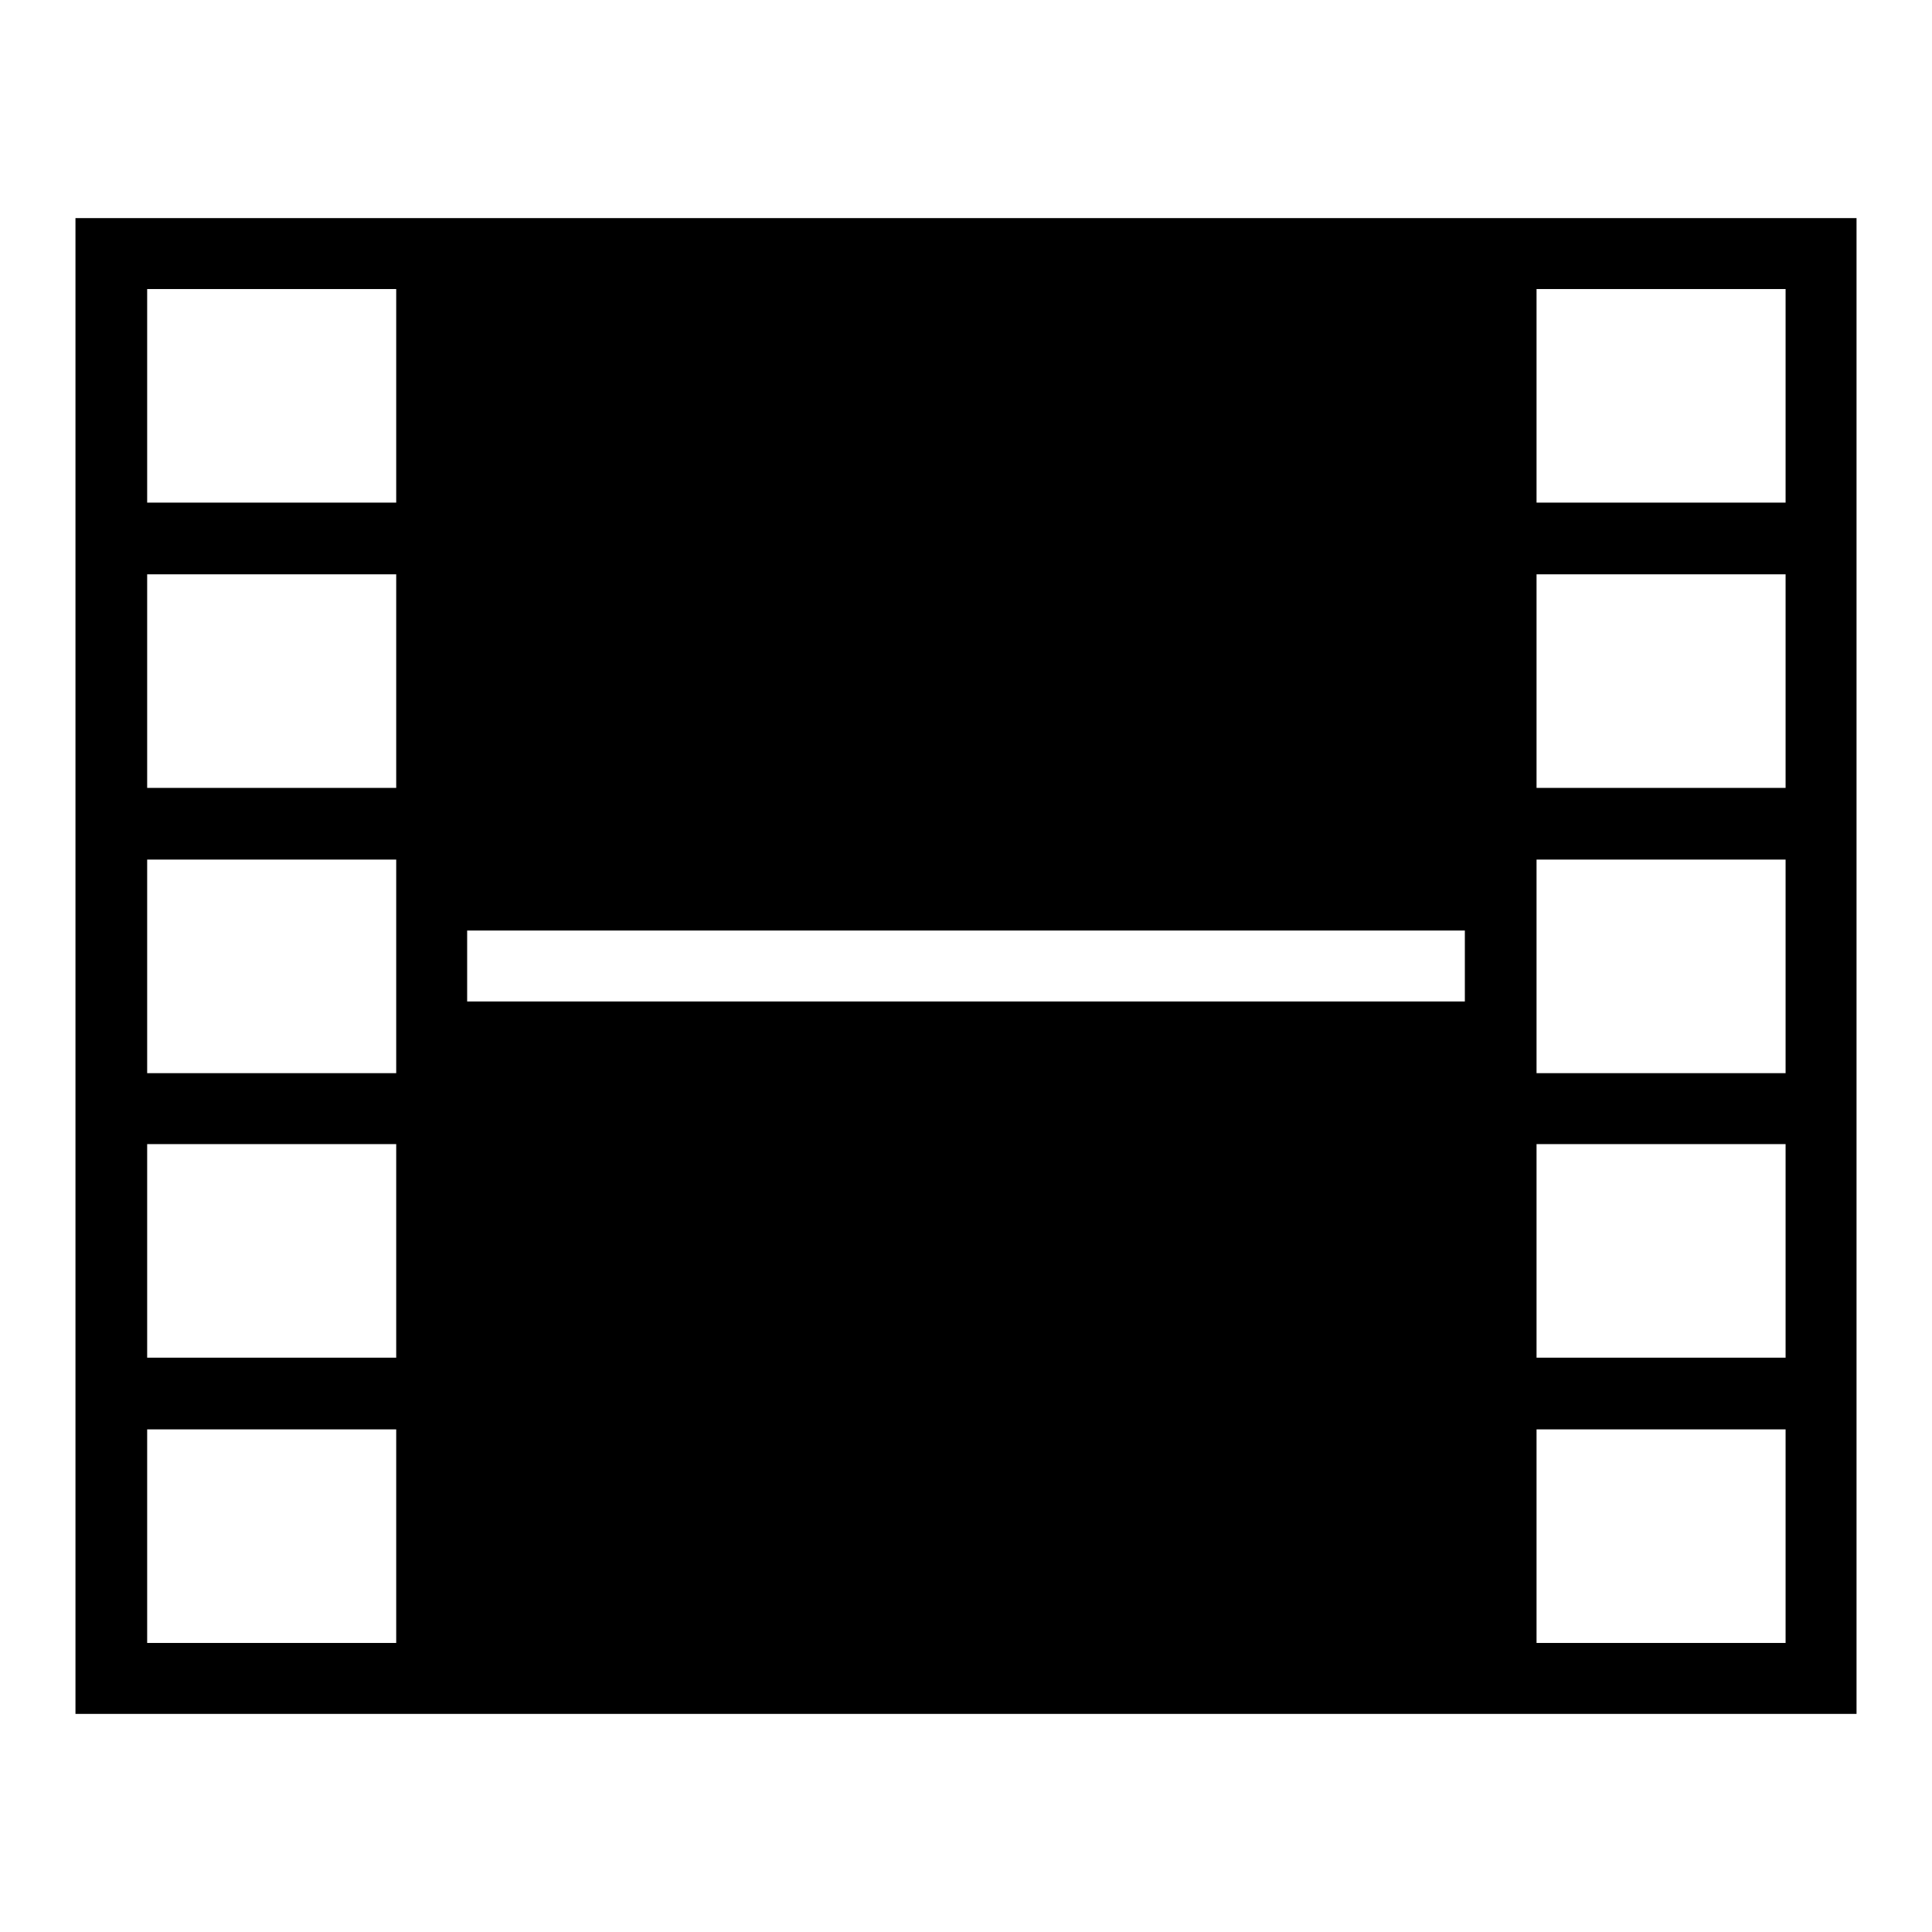
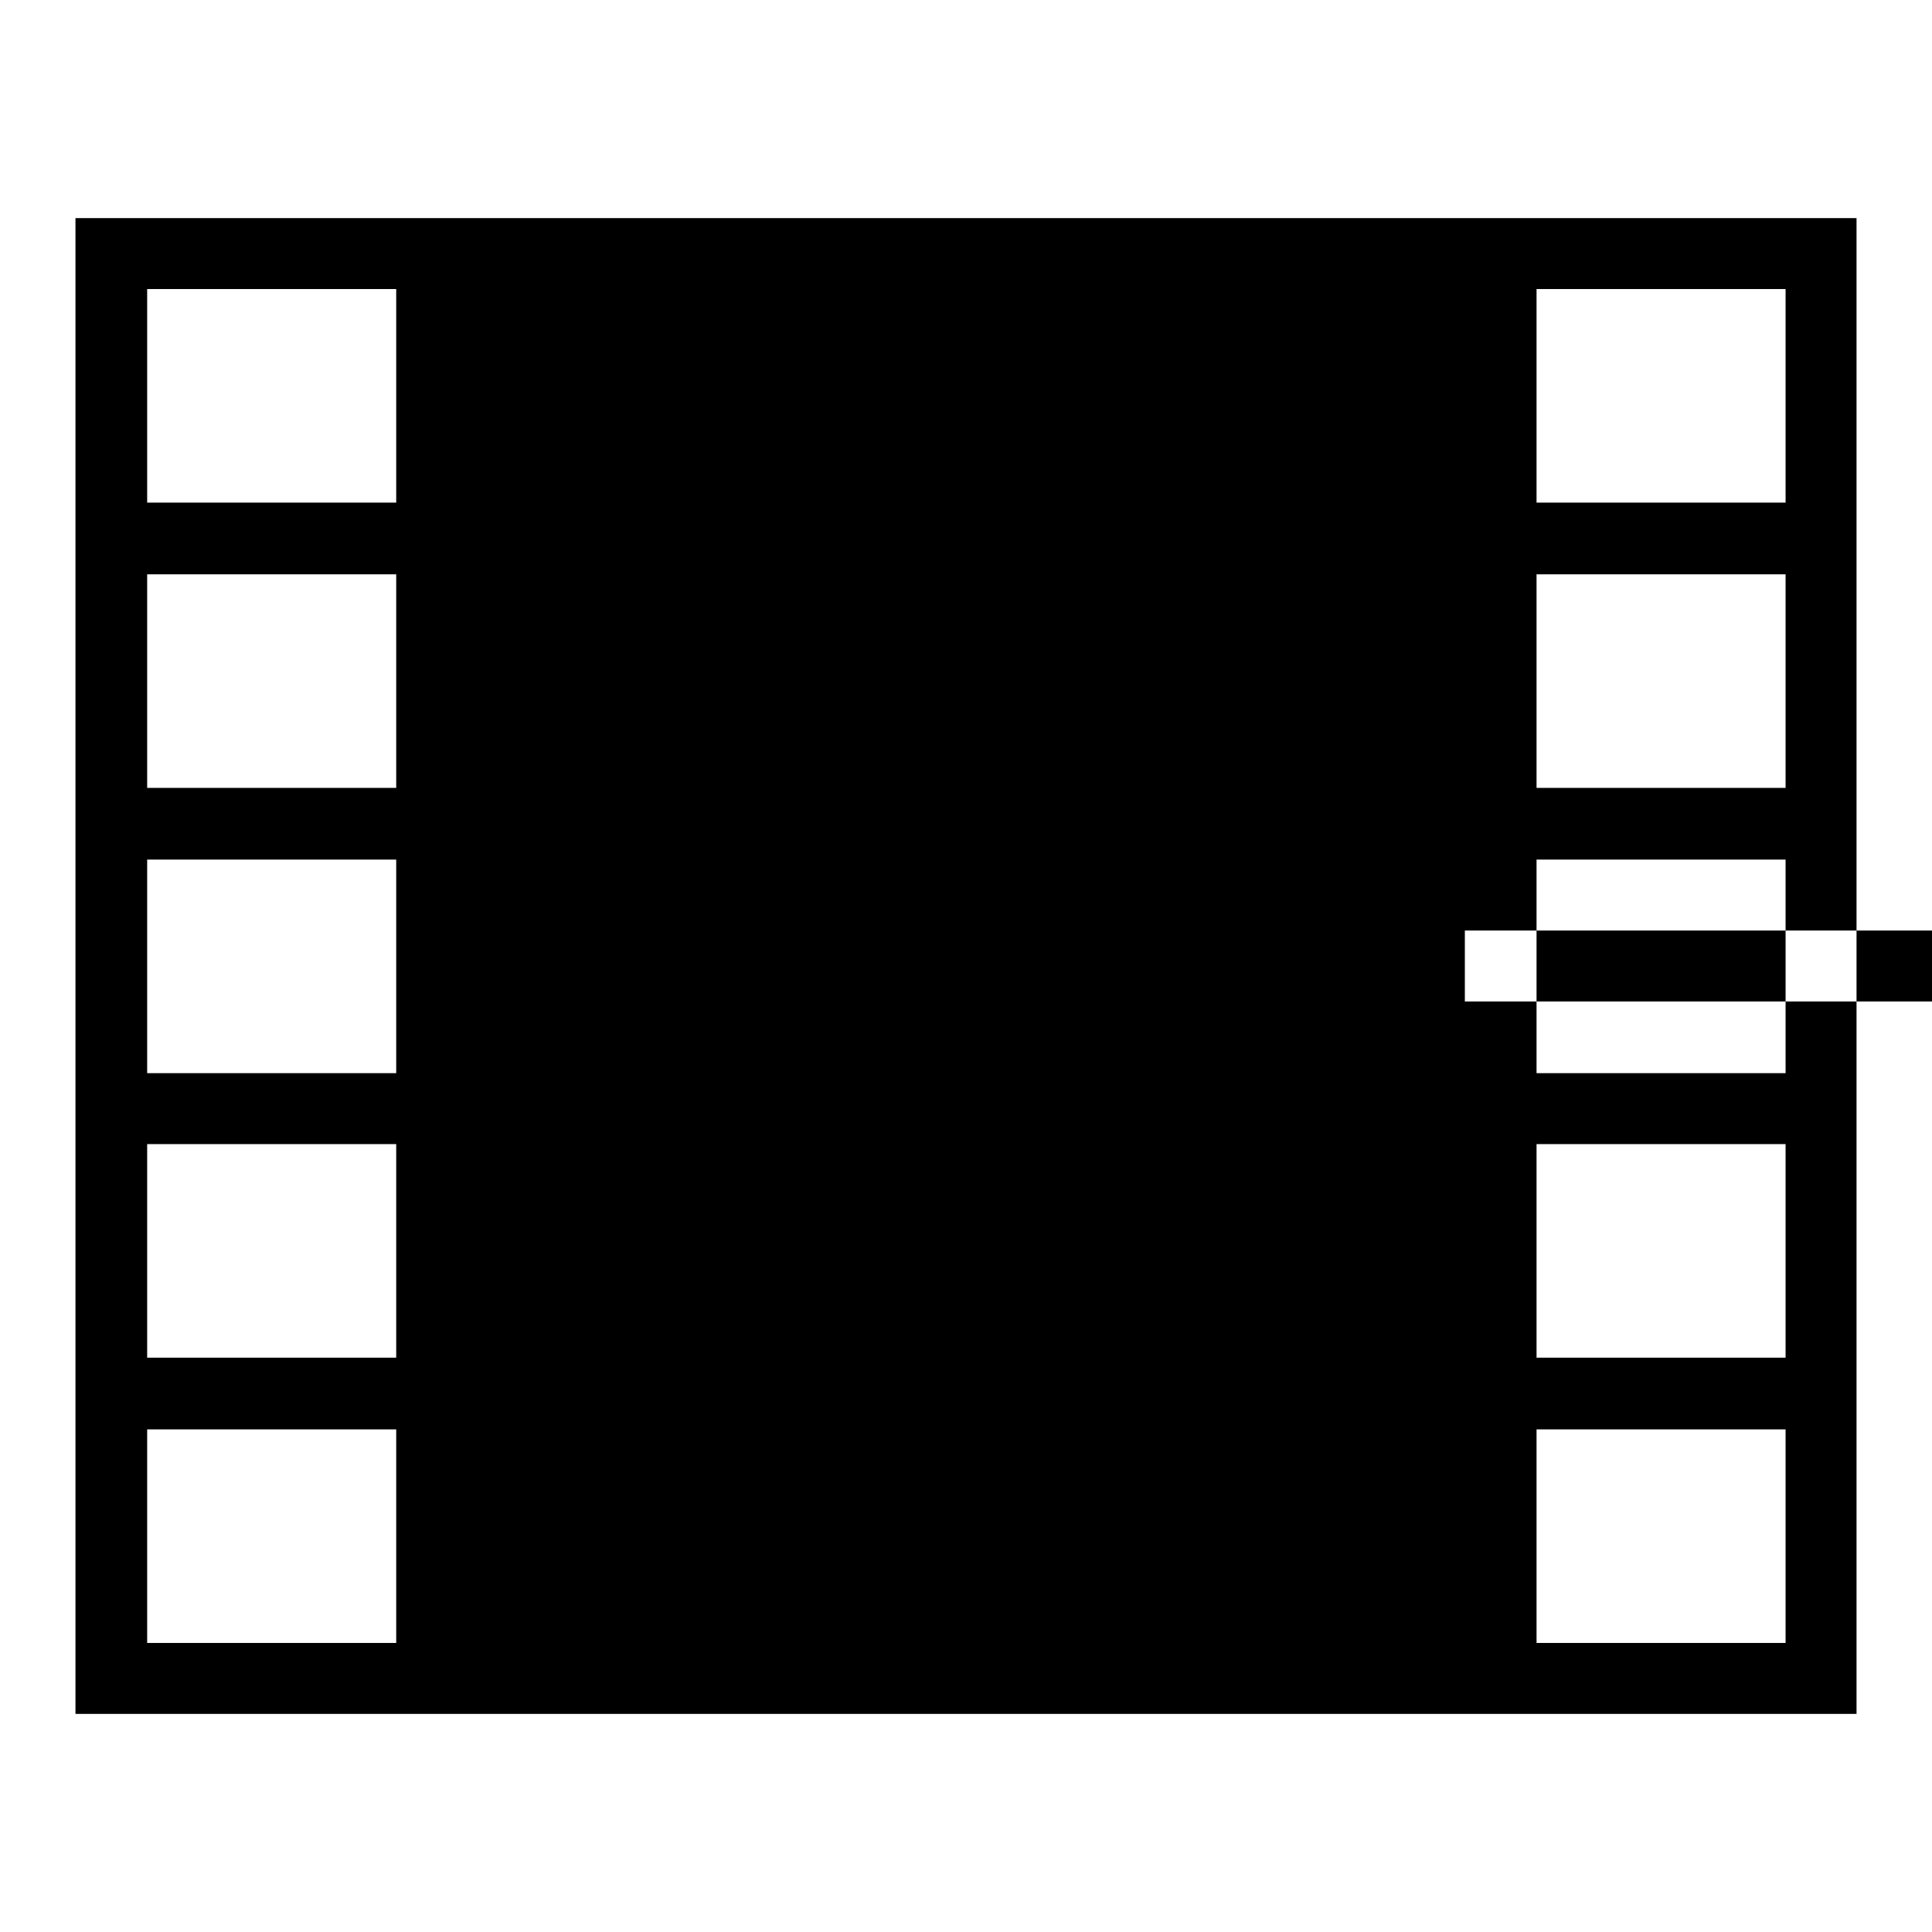
<svg xmlns="http://www.w3.org/2000/svg" version="1.1" x="0px" y="0px" viewBox="0 0 256 256" enable-background="new 0 0 256 256" xml:space="preserve">
  <g>
-     <path fill="#000000" d="M10,28.9v198.2h236V28.9H10z M52.5,217.7h-33v-28.3h33V217.7z M52.5,179.9h-33v-28.3h33V179.9z M52.5,142.2 h-33v-28.3h33V142.2z M52.5,104.4h-33V76.1h33V104.4z M52.5,66.6h-33V38.3h33V66.6z M194.1,132.7H61.9v-9.4h132.2V132.7z  M236.6,217.7h-33v-28.3h33V217.7z M236.6,179.9h-33v-28.3h33V179.9z M236.6,142.2h-33v-28.3h33V142.2z M236.6,104.4h-33V76.1h33 V104.4z M236.6,66.6h-33V38.3h33V66.6z" />
+     <path fill="#000000" d="M10,28.9v198.2h236V28.9H10z M52.5,217.7h-33v-28.3h33V217.7z M52.5,179.9h-33v-28.3h33V179.9z M52.5,142.2 h-33v-28.3h33V142.2z M52.5,104.4h-33V76.1h33V104.4z M52.5,66.6h-33V38.3h33V66.6z M194.1,132.7v-9.4h132.2V132.7z  M236.6,217.7h-33v-28.3h33V217.7z M236.6,179.9h-33v-28.3h33V179.9z M236.6,142.2h-33v-28.3h33V142.2z M236.6,104.4h-33V76.1h33 V104.4z M236.6,66.6h-33V38.3h33V66.6z" />
  </g>
</svg>